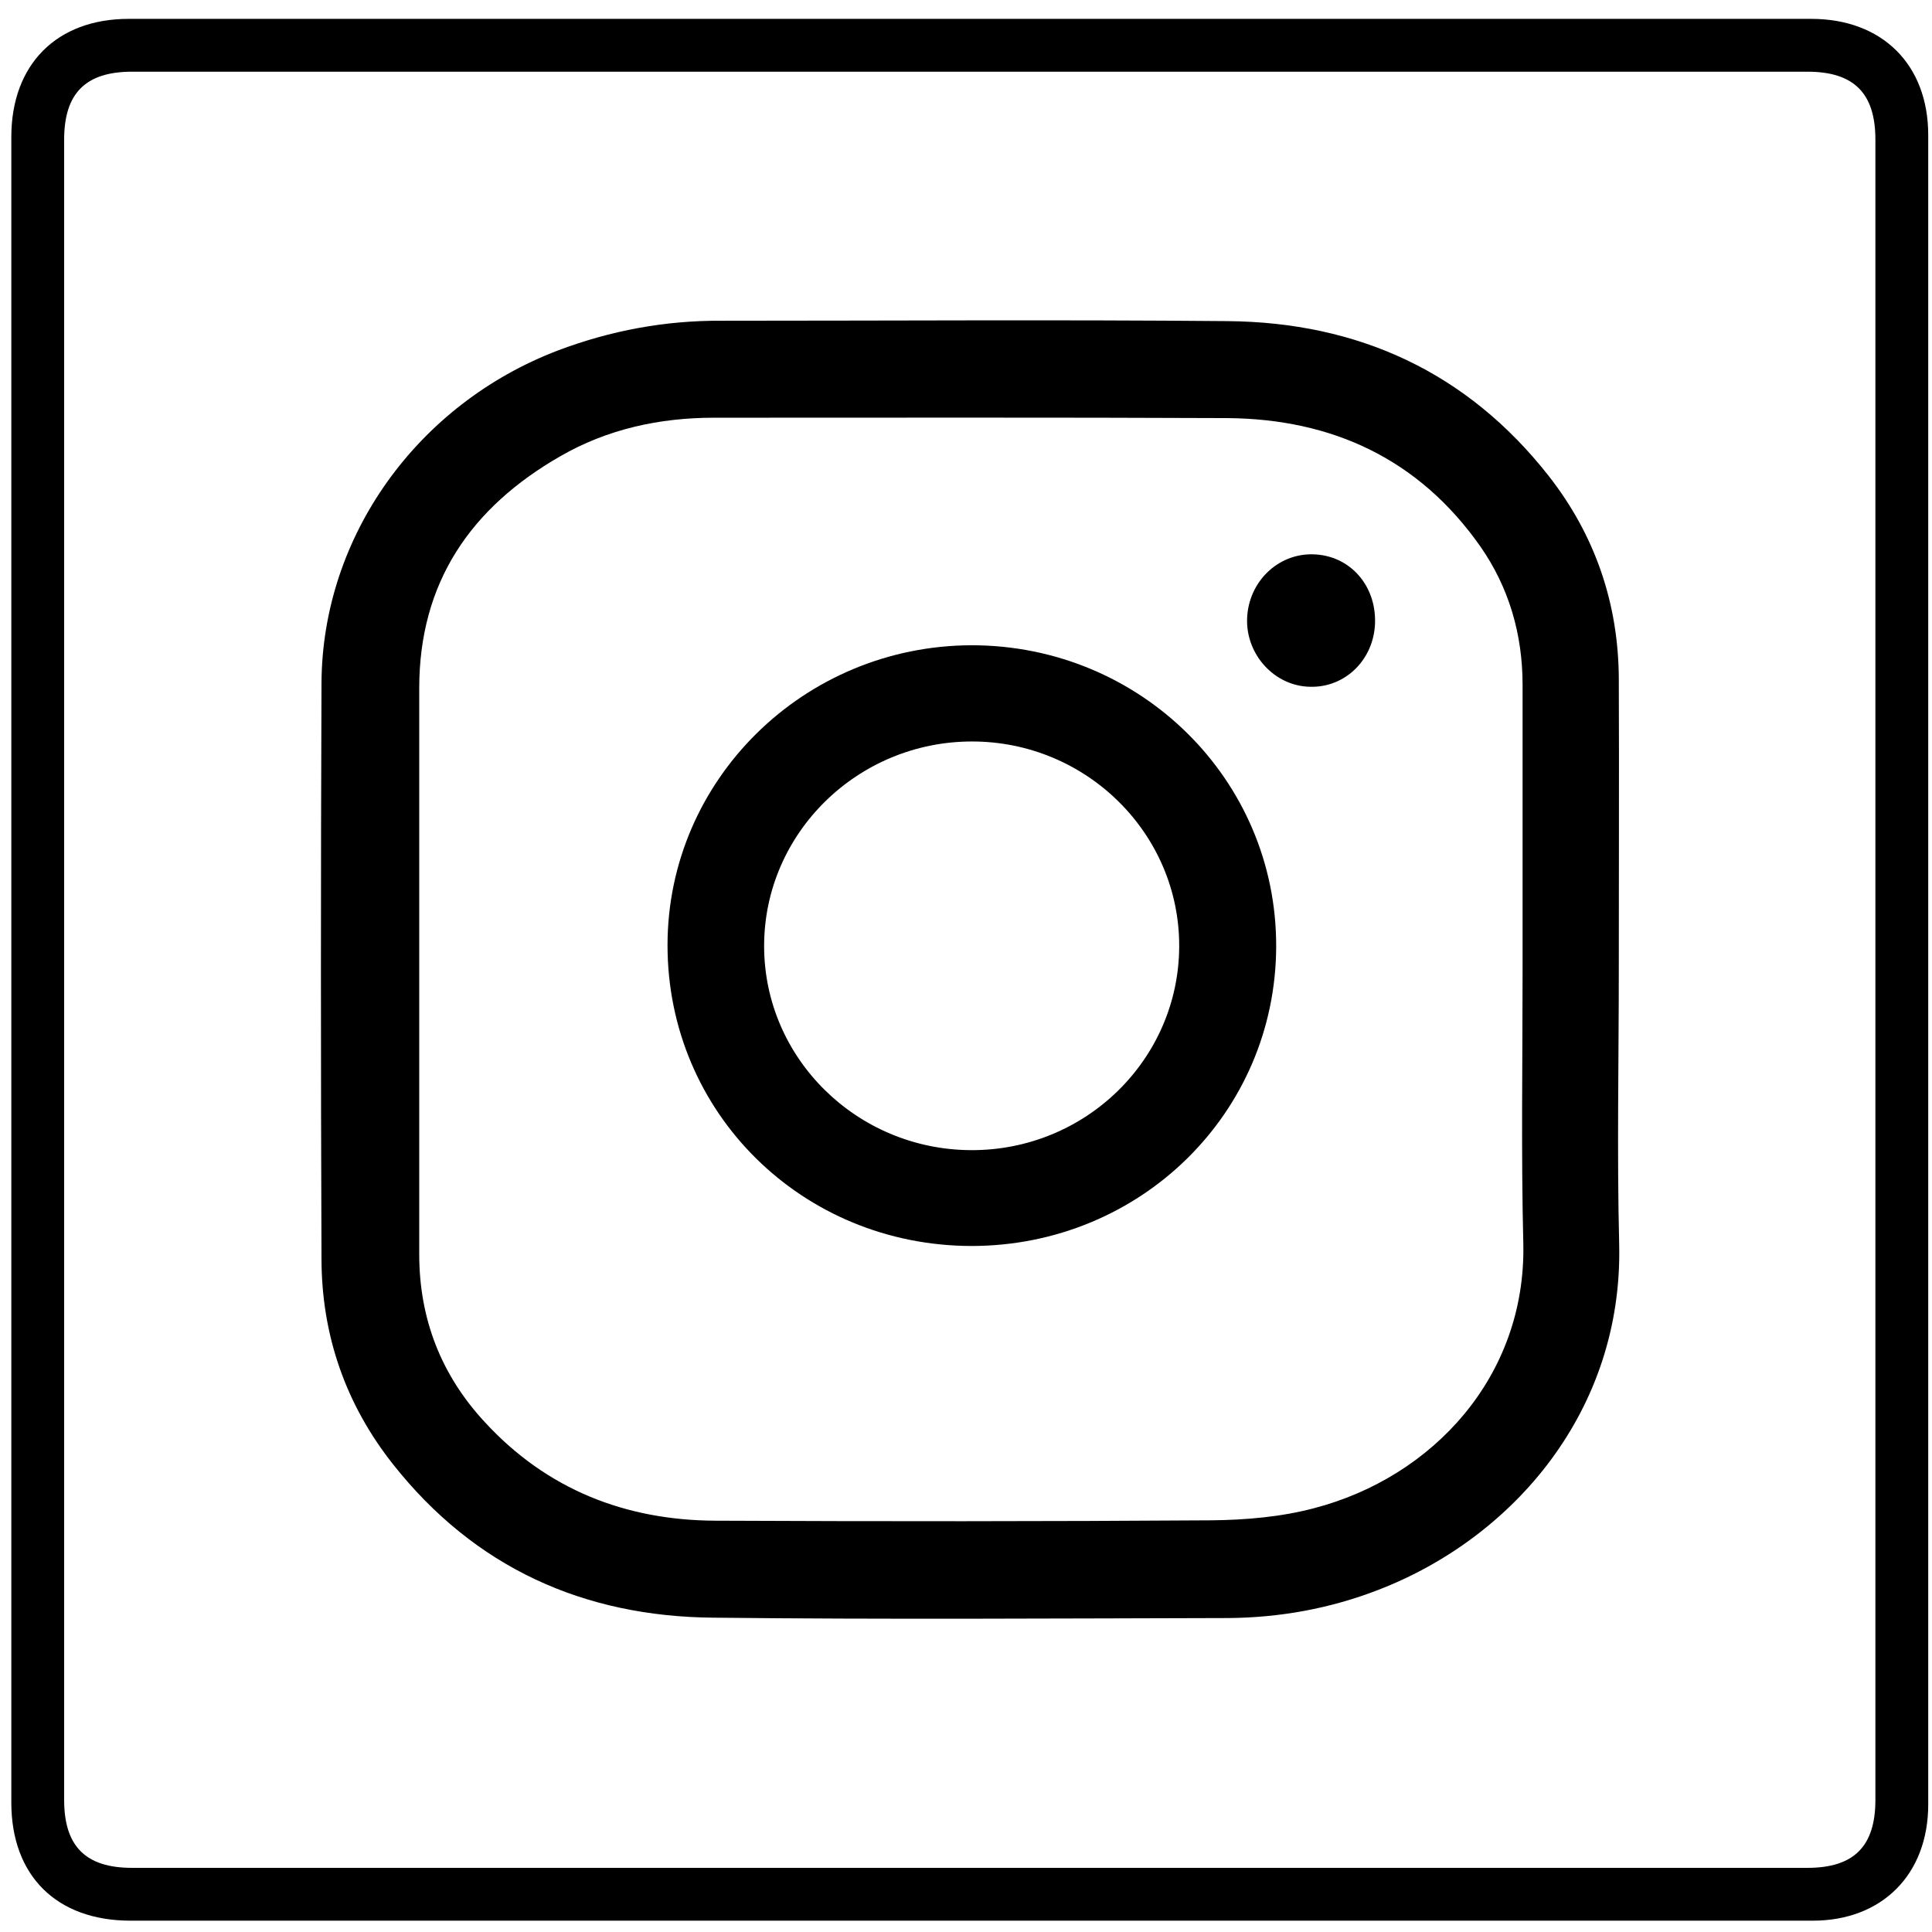
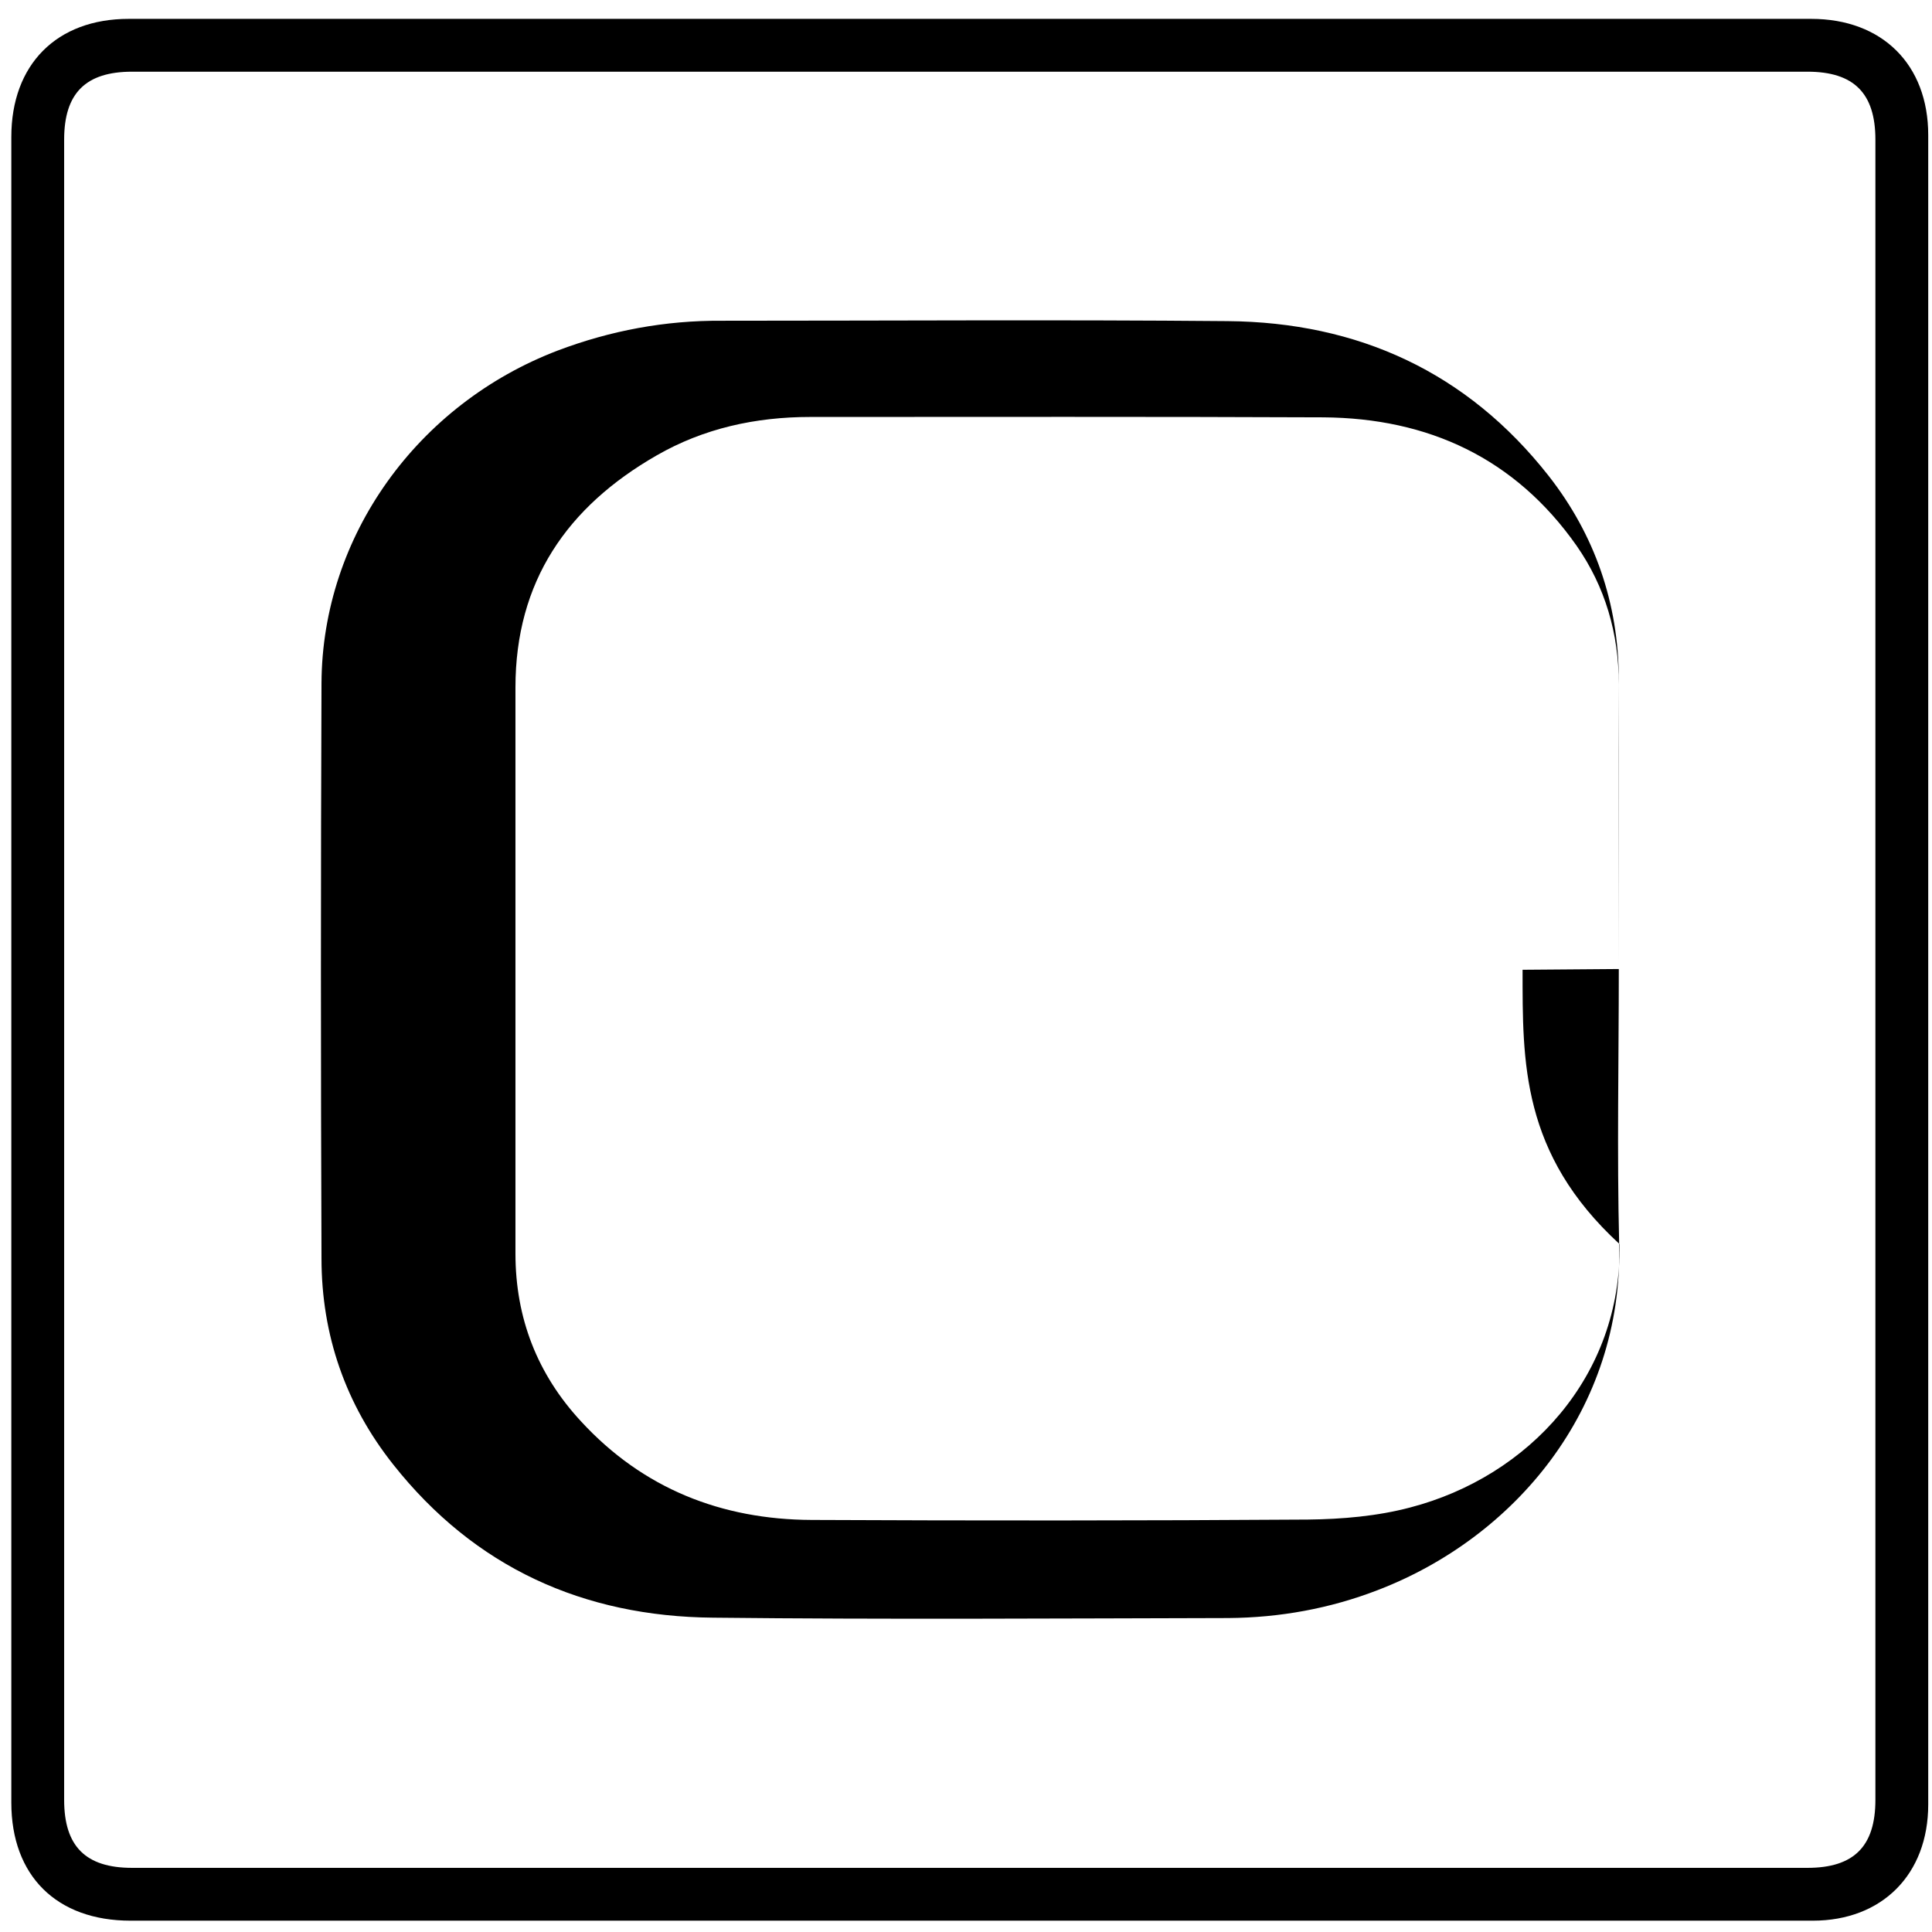
<svg xmlns="http://www.w3.org/2000/svg" enable-background="new 0 0 512 512" id="Layer_1" version="1.1" viewBox="0 0 512 512" xml:space="preserve">
  <g>
    <path d="M256.5,509c-74,0-148,0-221.9,0C15,509,3,497.1,3,477.7C3,330.5,3,183.4,3,36.3C3,17.1,15,5,34.1,5C182.7,5,331.3,5,480,5   c18.8,0,31,12.1,31,30.8c0,147.5,0,294.9,0,442.4c0,18.5-12.2,30.8-30.6,30.8C405.8,509,331.1,509,256.5,509z M257,19   c-74,0-148,0-222,0c-12.3,0-18,5.7-18,18c0,146.7,0,293.3,0,440c0,12.3,5.7,18,18,18c148,0,296,0,444,0c12.3,0,18-5.7,18-18   c0-146.7,0-293.3,0-440c0-12.3-5.7-18-18-18C405,19,331,19,257,19z" />
-     <path d="M429,256.8c0,24.3-0.5,48.7,0.1,73c1,43.8-27.8,77.7-64,91.6c-12.7,4.9-26,7.3-39.6,7.4c-45.5,0.1-91,0.4-136.5-0.1   c-34.4-0.3-63.2-13.3-84.8-40.6c-12.6-15.9-19-34.3-19-54.6C85,282.7,85,231.9,85.2,181c0.2-38.9,25.4-73.9,62.6-88.1   c14-5.3,28.5-8,43.5-7.9c44.7,0,89.3-0.3,134,0.1c34.6,0.3,63.5,13.5,85.1,41c12.3,15.7,18.5,33.8,18.6,53.7   C429.1,205.5,429,231.2,429,256.8z M403.5,257c0-25.2,0-50.3,0-75.5c0-13.4-3.6-25.8-11.2-36.7c-16.3-23.2-39.3-33.8-67.1-34   c-45.3-0.2-90.6-0.1-136-0.1c-14.4,0-28.2,3-40.7,10.2c-23.7,13.6-37.4,33.4-37.4,61.5c0,50,0,100,0,150c0,17.1,5.8,32,17.4,44.5   c16.4,17.8,37.2,26,61.1,26.1c43.8,0.2,87.6,0.2,131.5-0.1c9.1-0.1,18.4-0.9,27.1-3.2c31.5-8.2,56.1-34.9,55.5-69.8   C403.1,305.7,403.5,281.4,403.5,257z" />
-     <path d="M257.6,330.2c-45,0-80.7-35.3-80.7-79.7c0-43.8,36.1-79.4,80.6-79.5c44.7,0,80.8,35.6,80.7,79.8   C338.1,294.9,302.3,330.1,257.6,330.2z M312.5,250.8c0.1-29.9-24.6-54.3-54.9-54.3s-55.1,24.3-55.1,54.2   c0,29.7,24.5,53.9,54.7,54.1C287.6,305,312.4,280.8,312.5,250.8z" />
-     <path d="M364.4,165.1c-0.3,9.7-7.9,17.2-17.3,16.9c-9.4-0.2-17-8.6-16.6-18.2c0.4-9.6,8.1-17.1,17.4-16.9   C357.6,147.1,364.7,155,364.4,165.1z" />
+     <path d="M429,256.8c0,24.3-0.5,48.7,0.1,73c1,43.8-27.8,77.7-64,91.6c-12.7,4.9-26,7.3-39.6,7.4c-45.5,0.1-91,0.4-136.5-0.1   c-34.4-0.3-63.2-13.3-84.8-40.6c-12.6-15.9-19-34.3-19-54.6C85,282.7,85,231.9,85.2,181c0.2-38.9,25.4-73.9,62.6-88.1   c14-5.3,28.5-8,43.5-7.9c44.7,0,89.3-0.3,134,0.1c34.6,0.3,63.5,13.5,85.1,41c12.3,15.7,18.5,33.8,18.6,53.7   C429.1,205.5,429,231.2,429,256.8z c0-25.2,0-50.3,0-75.5c0-13.4-3.6-25.8-11.2-36.7c-16.3-23.2-39.3-33.8-67.1-34   c-45.3-0.2-90.6-0.1-136-0.1c-14.4,0-28.2,3-40.7,10.2c-23.7,13.6-37.4,33.4-37.4,61.5c0,50,0,100,0,150c0,17.1,5.8,32,17.4,44.5   c16.4,17.8,37.2,26,61.1,26.1c43.8,0.2,87.6,0.2,131.5-0.1c9.1-0.1,18.4-0.9,27.1-3.2c31.5-8.2,56.1-34.9,55.5-69.8   C403.1,305.7,403.5,281.4,403.5,257z" />
  </g>
</svg>